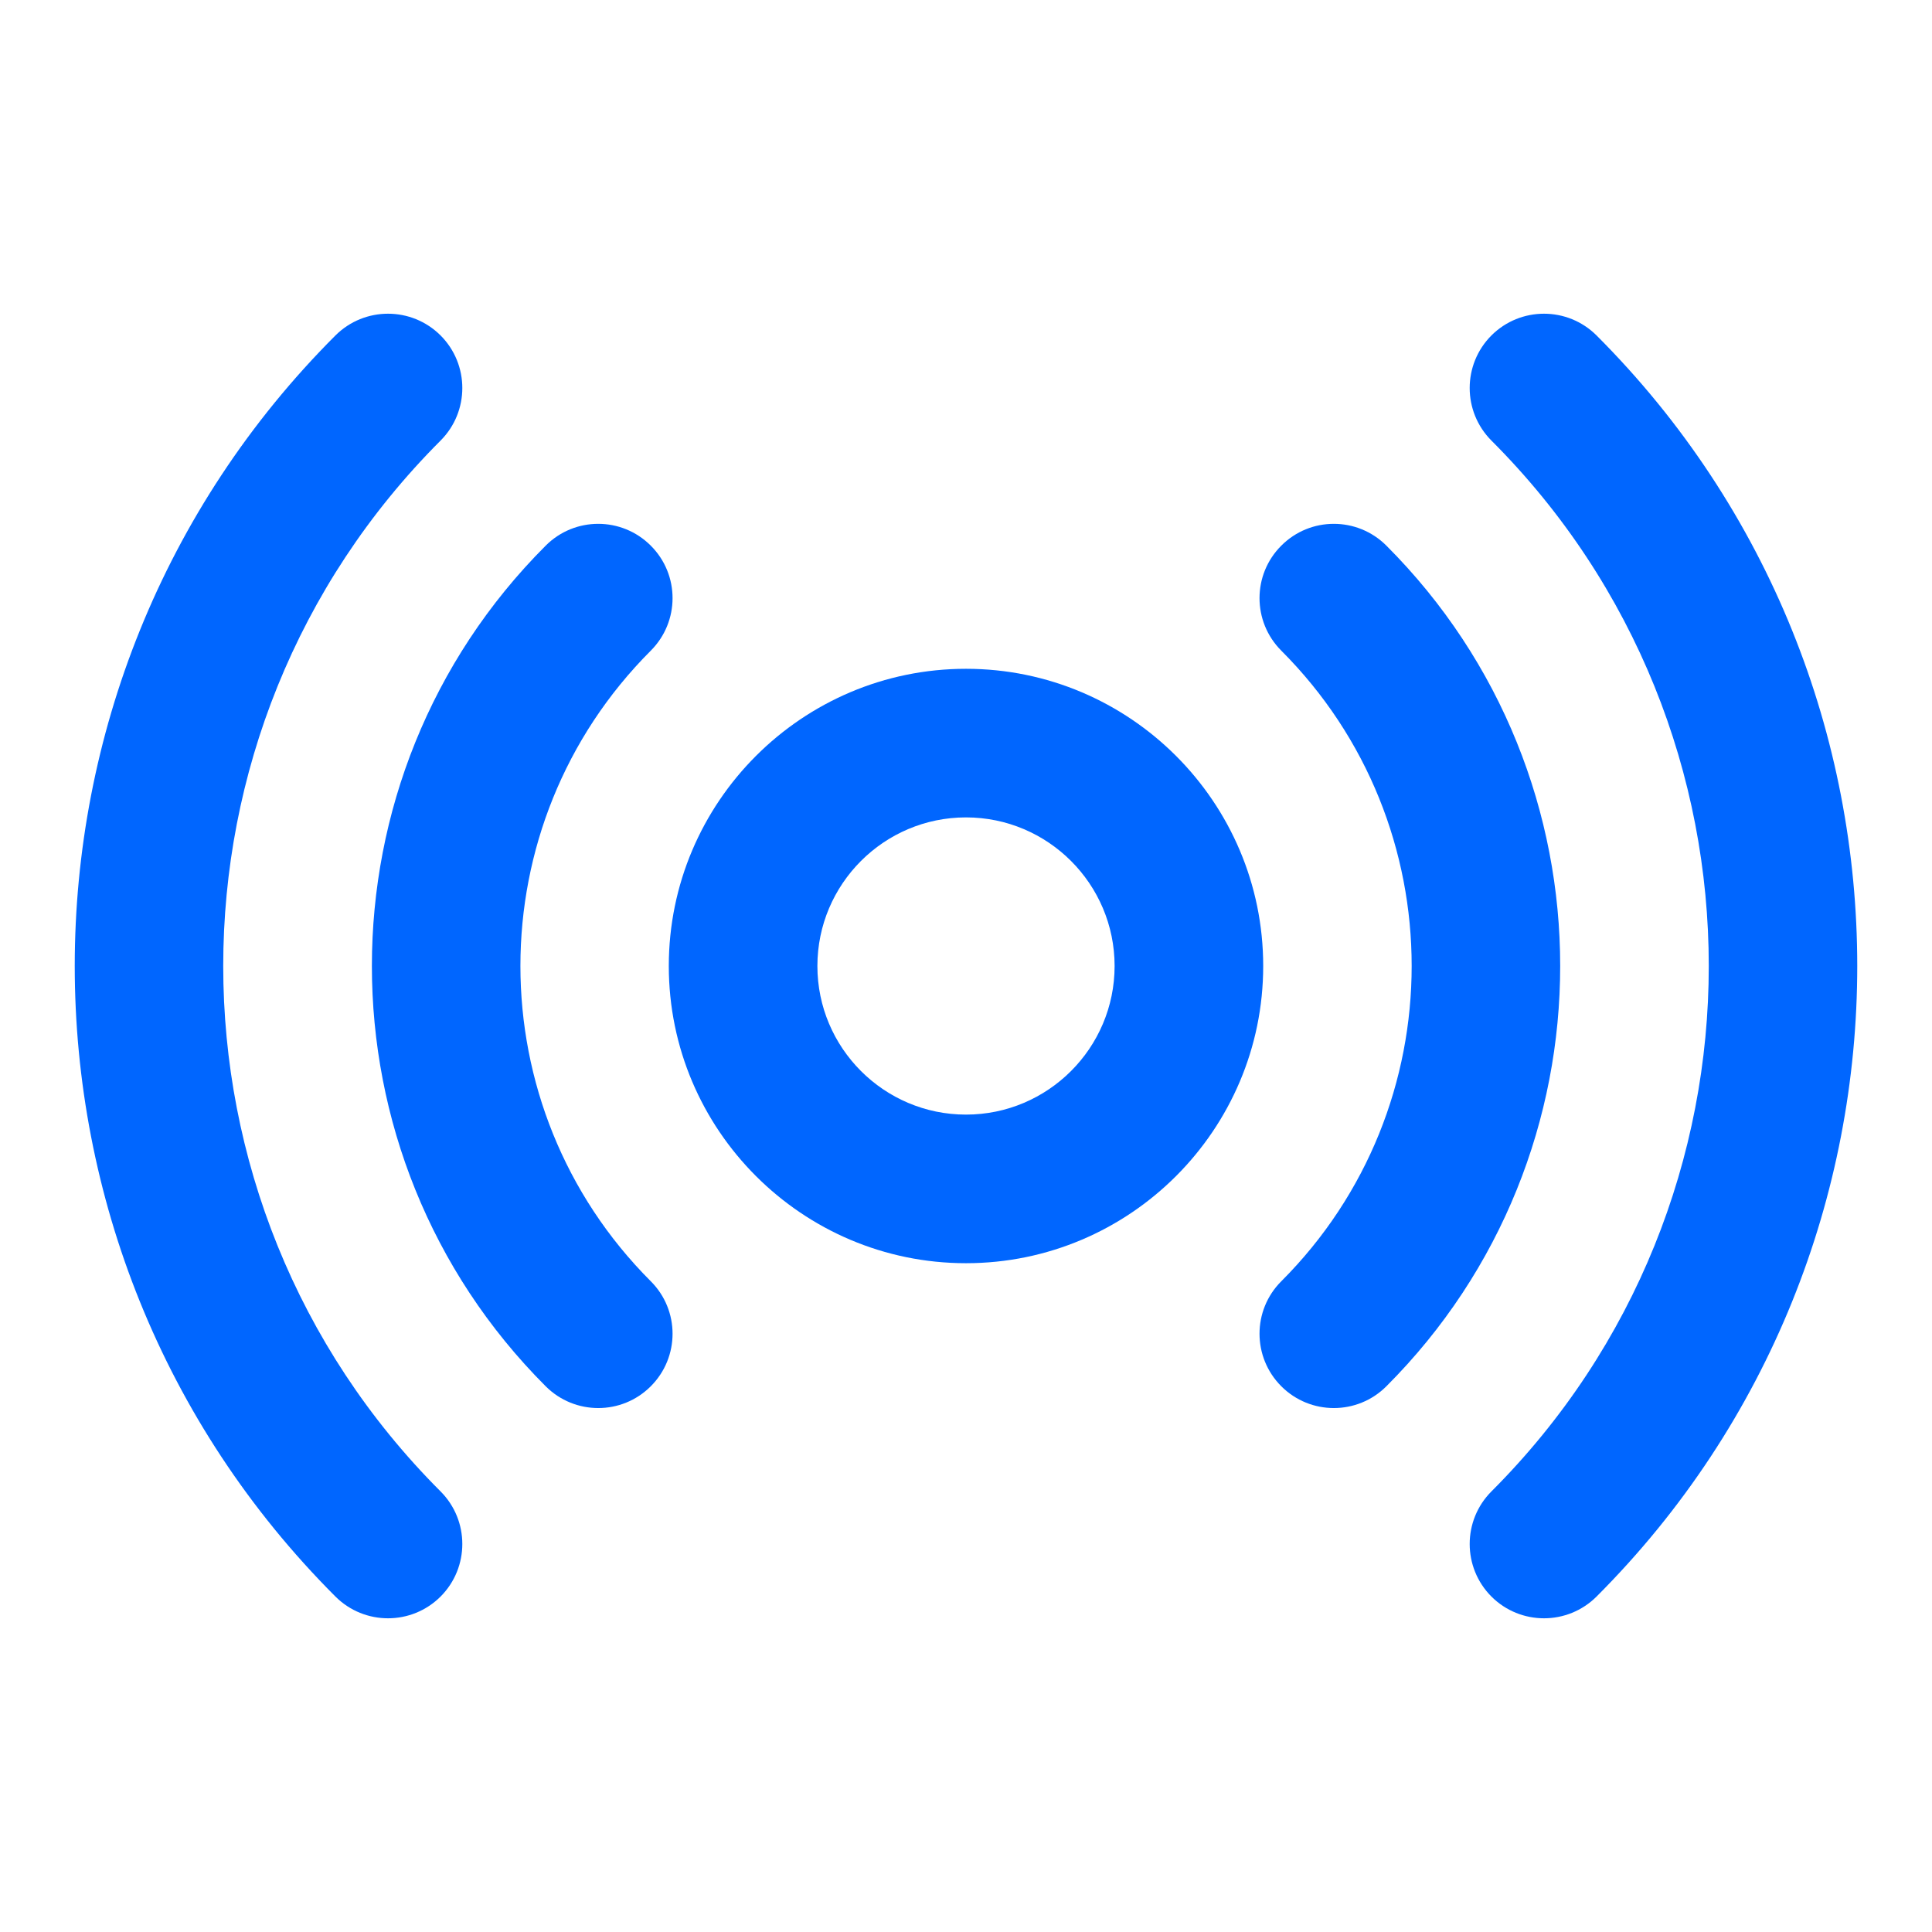
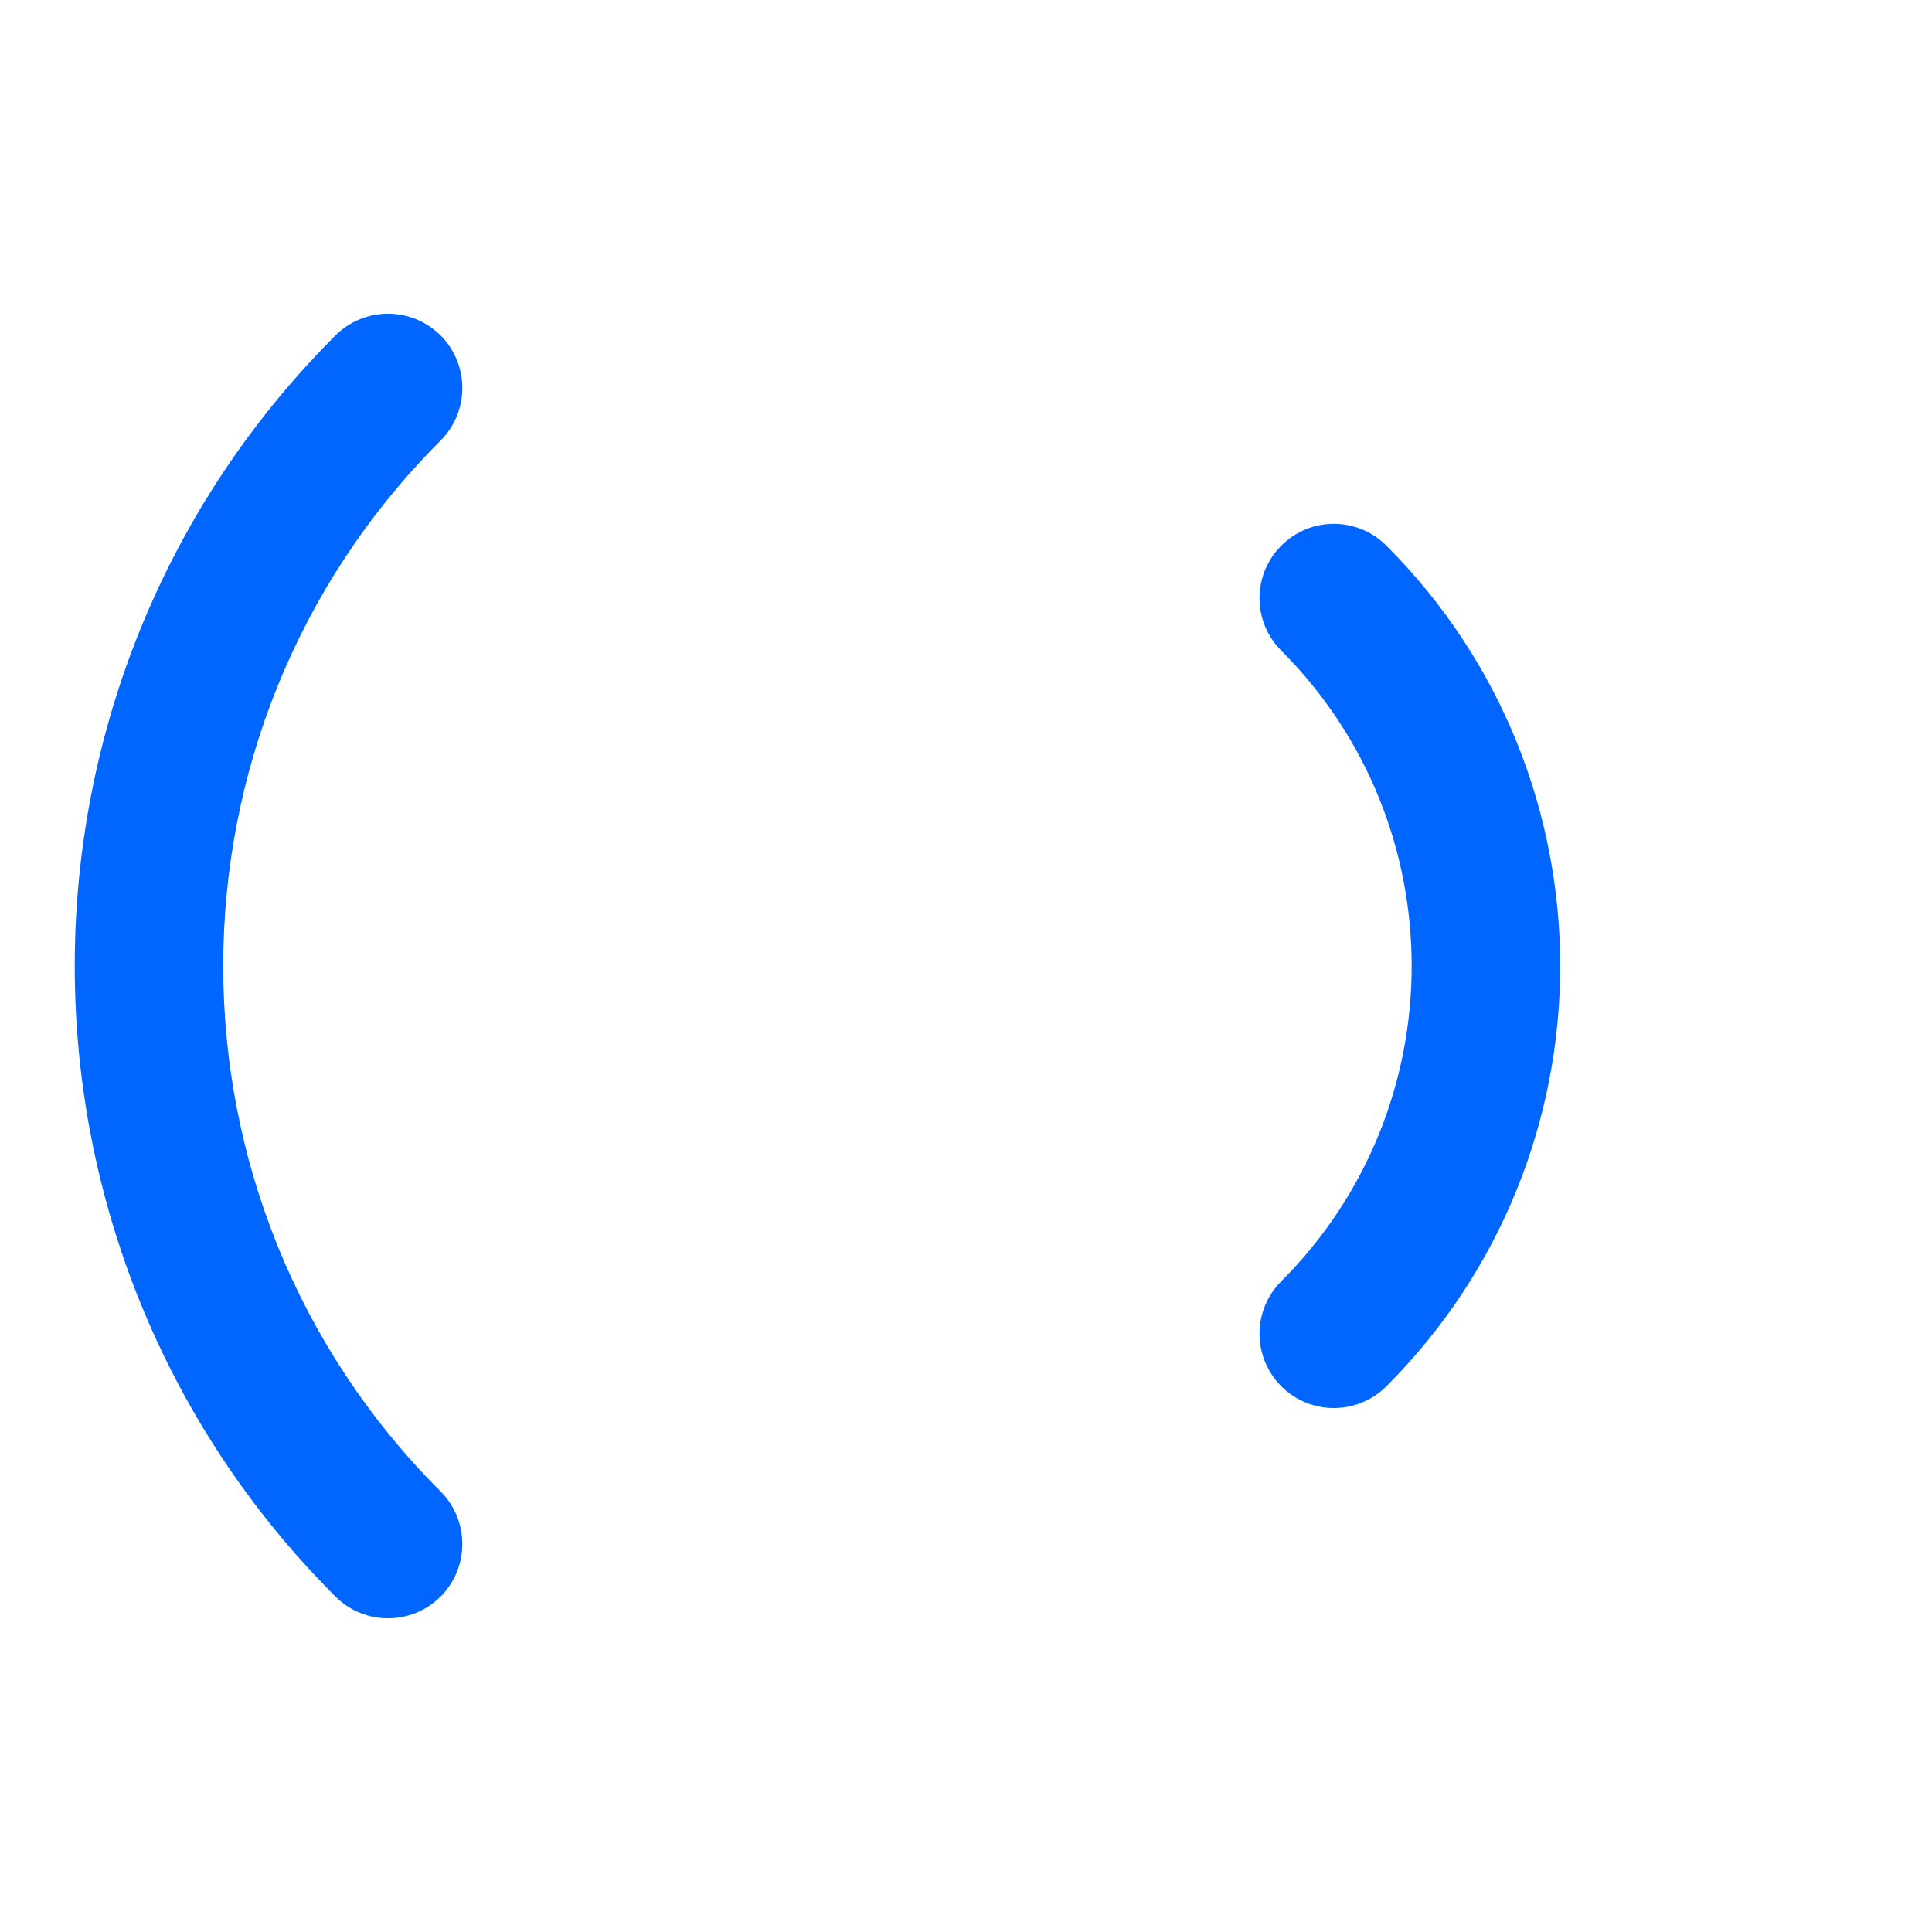
<svg xmlns="http://www.w3.org/2000/svg" width="24" height="24" viewBox="0 0 24 24" fill="none">
-   <path d="M19.833 19.833C24.151 15.514 24.151 8.486 19.833 4.167C19.472 3.807 18.888 3.807 18.527 4.167C18.167 4.528 18.167 5.112 18.527 5.473C22.127 9.072 22.127 14.928 18.527 18.527C18.167 18.888 18.167 19.472 18.527 19.833C18.888 20.193 19.472 20.193 19.833 19.833Z" fill="#0066FF" />
  <path d="M5.473 5.473C5.833 5.112 5.833 4.528 5.473 4.167C5.112 3.807 4.528 3.807 4.167 4.167C-0.151 8.486 -0.151 15.514 4.167 19.833C4.528 20.193 5.112 20.193 5.473 19.833C5.833 19.472 5.833 18.888 5.473 18.527C1.873 14.928 1.873 9.072 5.473 5.473Z" fill="#0066FF" />
  <path d="M17.222 17.221C20.101 14.342 20.101 9.657 17.222 6.778C16.861 6.417 16.277 6.417 15.917 6.778C15.556 7.138 15.556 7.722 15.917 8.083C18.076 10.243 18.076 13.756 15.917 15.916C15.556 16.276 15.556 16.86 15.917 17.221C16.277 17.581 16.861 17.582 17.222 17.221Z" fill="#0066FF" />
-   <path d="M8.084 17.221C8.445 16.86 8.445 16.276 8.084 15.916C5.925 13.756 5.925 10.243 8.084 8.083C8.445 7.722 8.445 7.138 8.084 6.778C7.723 6.417 7.139 6.417 6.779 6.778C3.9 9.657 3.9 14.342 6.779 17.221C7.139 17.581 7.723 17.582 8.084 17.221Z" fill="#0066FF" />
-   <path d="M12 15.692C14.036 15.692 15.692 14.036 15.692 12C15.692 9.964 14.036 8.308 12 8.308C9.964 8.308 8.308 9.964 8.308 12C8.308 14.036 9.964 15.692 12 15.692ZM12 10.154C13.018 10.154 13.846 10.982 13.846 12C13.846 13.018 13.018 13.846 12 13.846C10.982 13.846 10.154 13.018 10.154 12C10.154 10.982 10.982 10.154 12 10.154Z" fill="#0066FF" />
</svg>